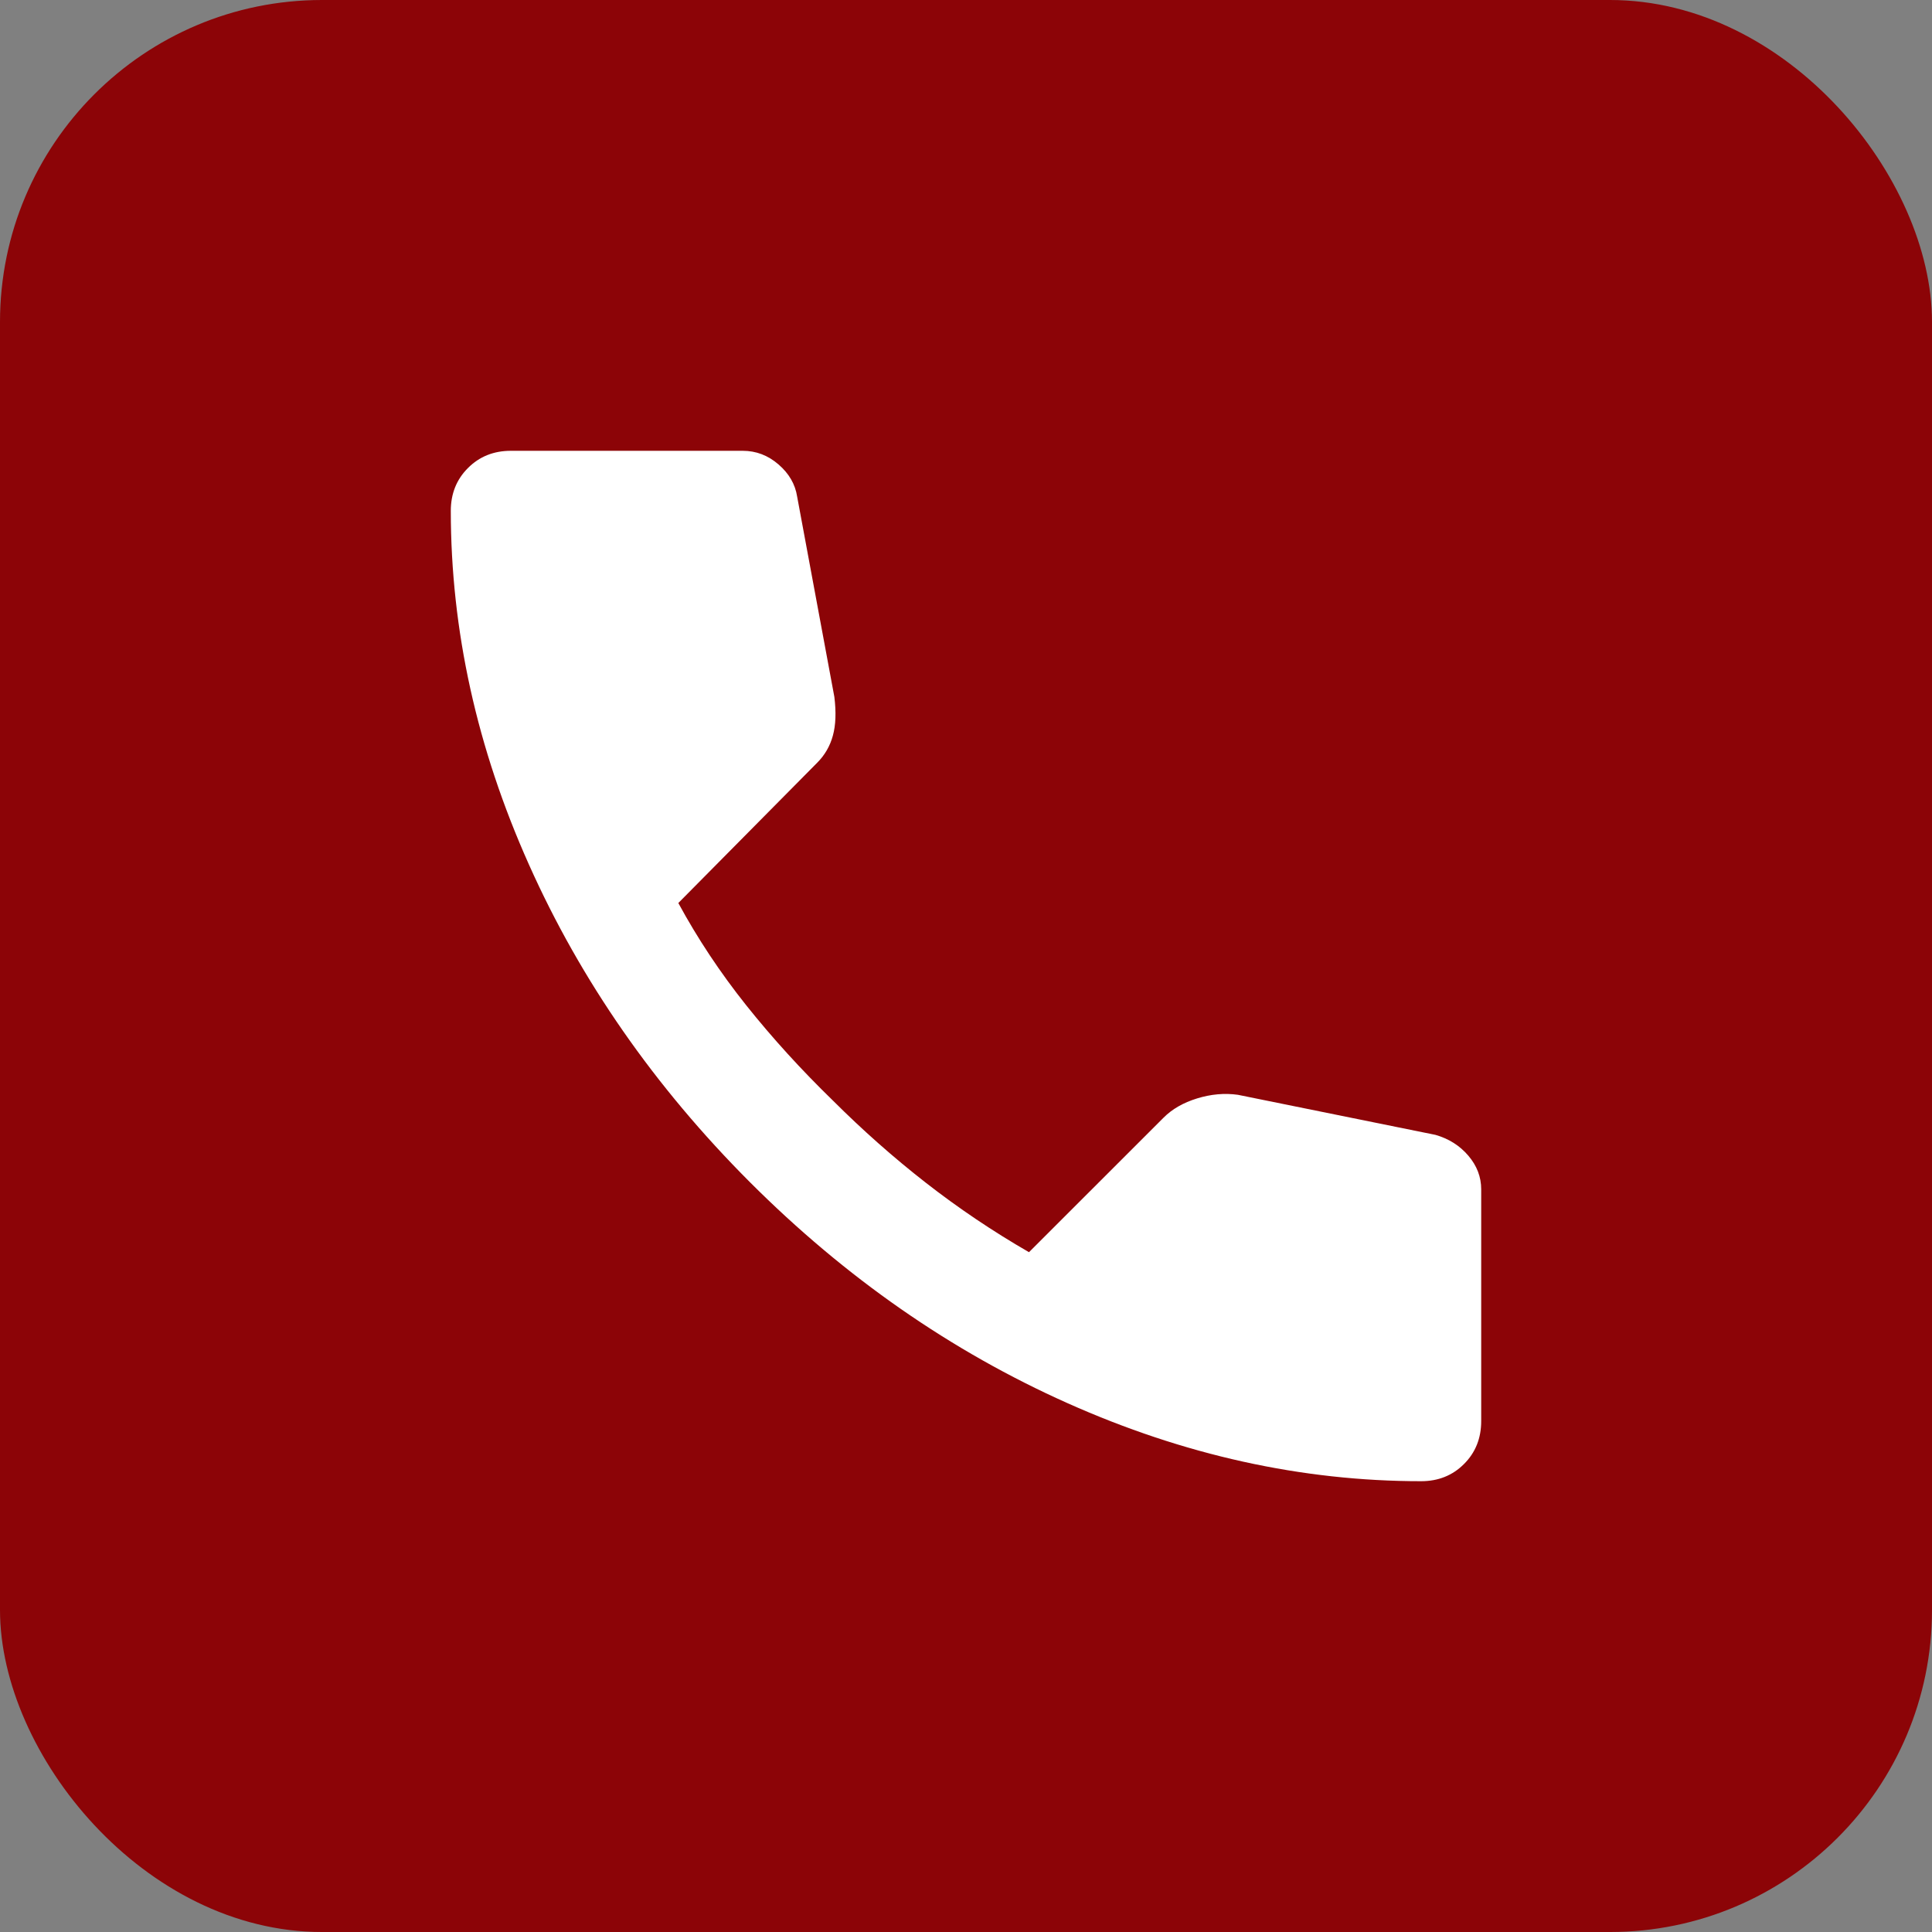
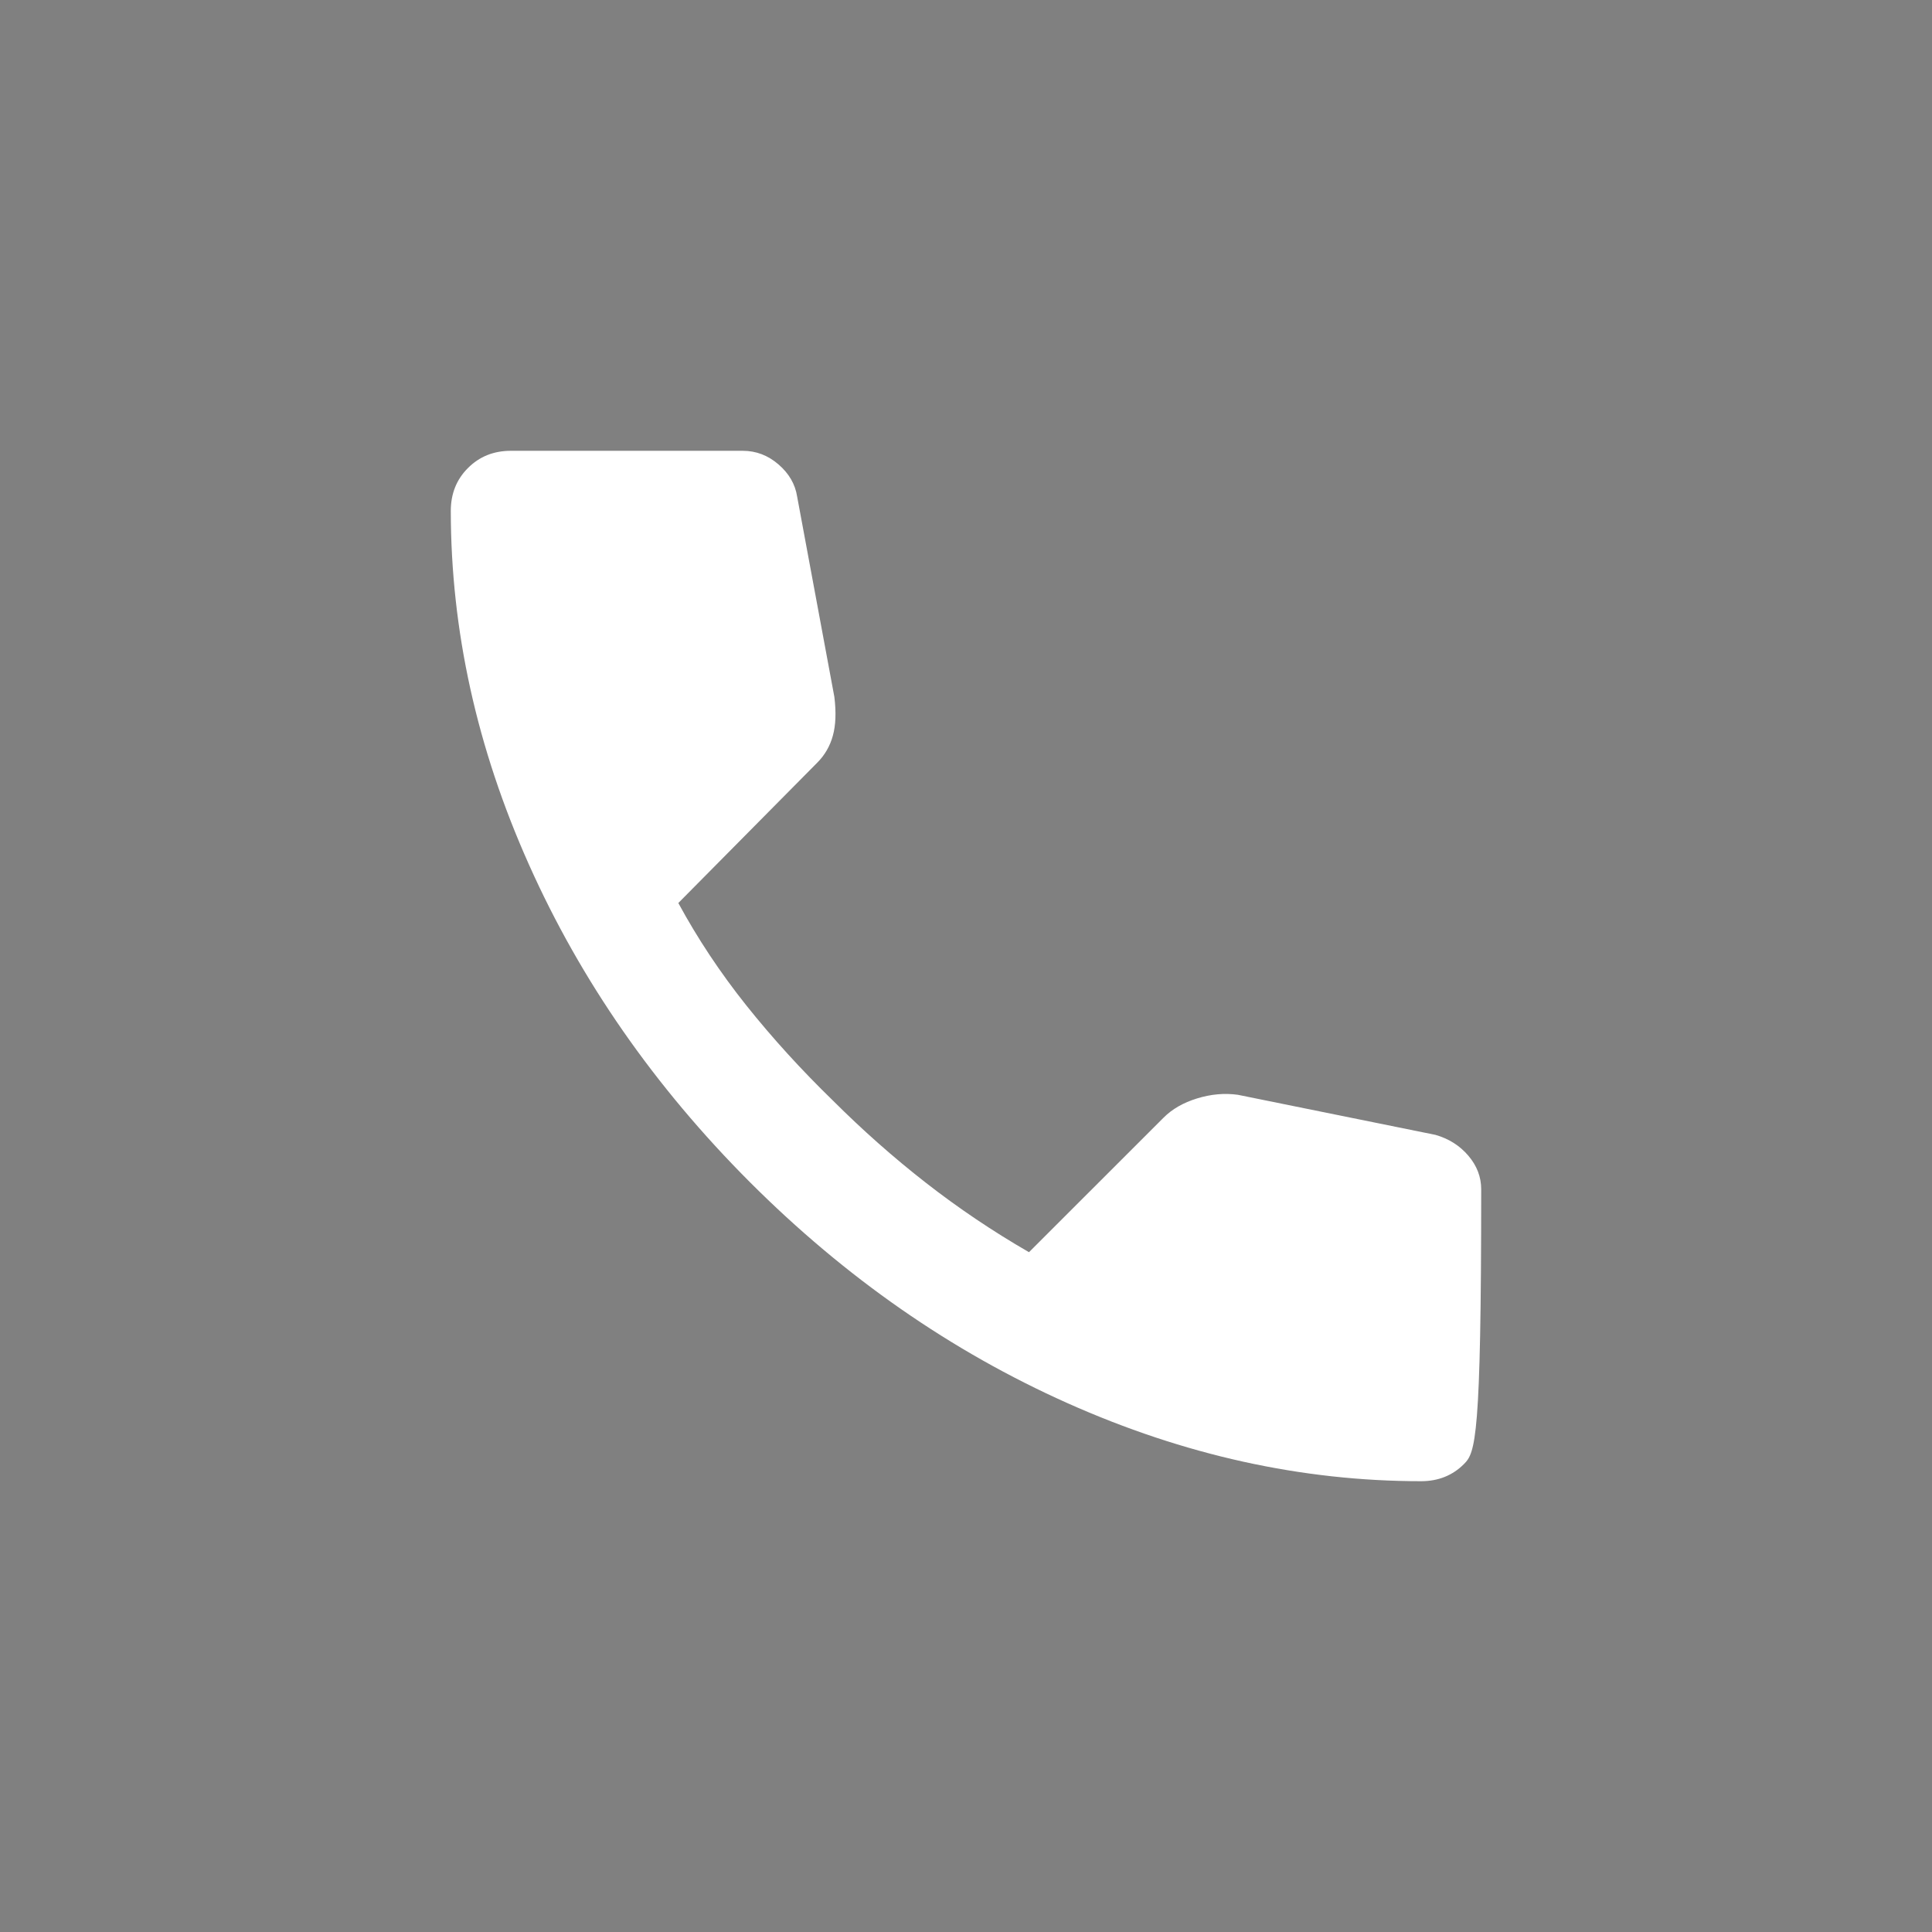
<svg xmlns="http://www.w3.org/2000/svg" fill="none" viewBox="0 0 30 30" height="30" width="30">
  <rect x="0" y="0" width="30" height="30" fill="#808080" stroke="none" />
  <g id="Group 28">
-     <rect fill="#8C0407" rx="5" height="30" width="30" id="Rectangle 49" />
-     <path fill="white" d="M22.067 23C20.215 23 18.385 22.596 16.578 21.789C14.77 20.982 13.126 19.838 11.644 18.356C10.163 16.873 9.019 15.229 8.212 13.422C7.404 11.615 7.001 9.786 7 7.933C7 7.667 7.089 7.444 7.267 7.267C7.444 7.089 7.667 7 7.933 7H11.533C11.741 7 11.926 7.071 12.089 7.212C12.252 7.353 12.348 7.519 12.378 7.711L12.956 10.822C12.985 11.059 12.978 11.259 12.933 11.422C12.889 11.585 12.807 11.726 12.689 11.844L10.533 14.022C10.83 14.57 11.181 15.1 11.588 15.611C11.996 16.122 12.444 16.614 12.933 17.089C13.393 17.548 13.874 17.974 14.378 18.367C14.882 18.76 15.415 19.119 15.978 19.444L18.067 17.356C18.2 17.222 18.374 17.122 18.589 17.056C18.804 16.99 19.015 16.971 19.222 17L22.289 17.622C22.496 17.681 22.667 17.789 22.8 17.945C22.933 18.101 23 18.275 23 18.467V22.067C23 22.333 22.911 22.556 22.733 22.733C22.556 22.911 22.333 23 22.067 23Z" id="Vector" />
+     <path fill="white" d="M22.067 23C20.215 23 18.385 22.596 16.578 21.789C14.77 20.982 13.126 19.838 11.644 18.356C10.163 16.873 9.019 15.229 8.212 13.422C7.404 11.615 7.001 9.786 7 7.933C7 7.667 7.089 7.444 7.267 7.267C7.444 7.089 7.667 7 7.933 7H11.533C11.741 7 11.926 7.071 12.089 7.212C12.252 7.353 12.348 7.519 12.378 7.711L12.956 10.822C12.985 11.059 12.978 11.259 12.933 11.422C12.889 11.585 12.807 11.726 12.689 11.844L10.533 14.022C10.83 14.57 11.181 15.1 11.588 15.611C11.996 16.122 12.444 16.614 12.933 17.089C13.393 17.548 13.874 17.974 14.378 18.367C14.882 18.76 15.415 19.119 15.978 19.444L18.067 17.356C18.2 17.222 18.374 17.122 18.589 17.056C18.804 16.99 19.015 16.971 19.222 17L22.289 17.622C22.496 17.681 22.667 17.789 22.8 17.945C22.933 18.101 23 18.275 23 18.467C23 22.333 22.911 22.556 22.733 22.733C22.556 22.911 22.333 23 22.067 23Z" id="Vector" />
  </g>
</svg>